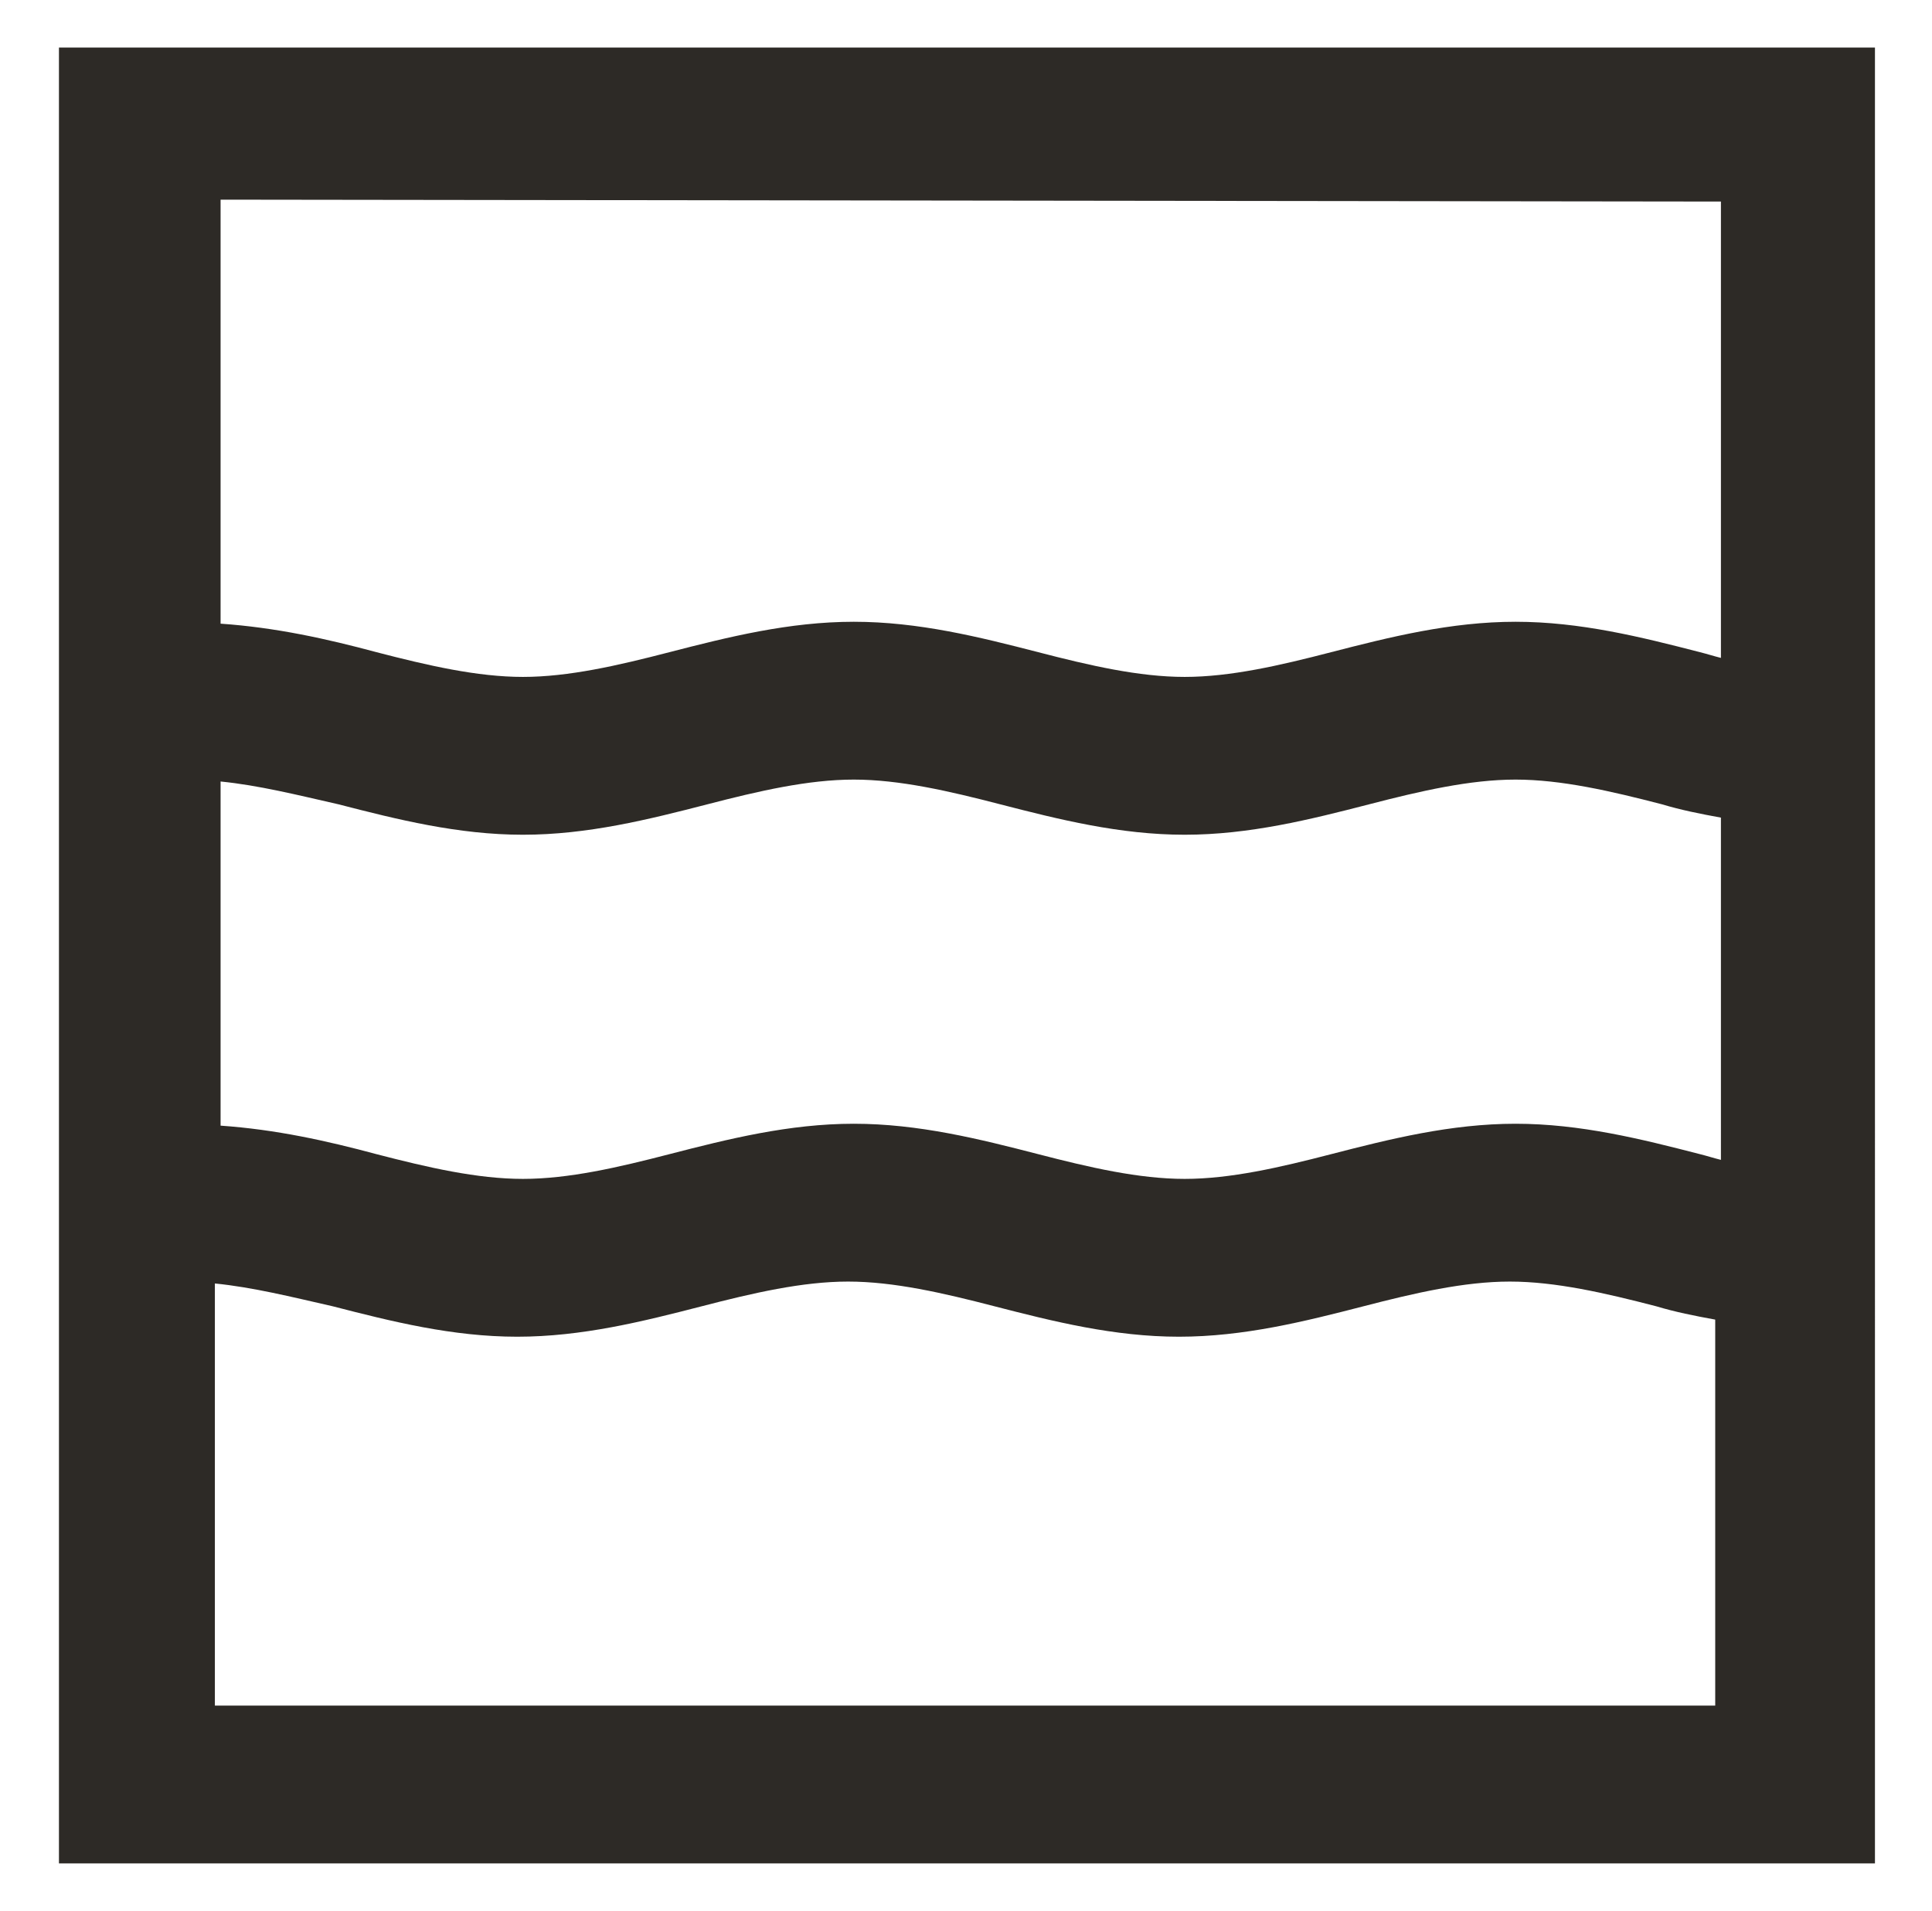
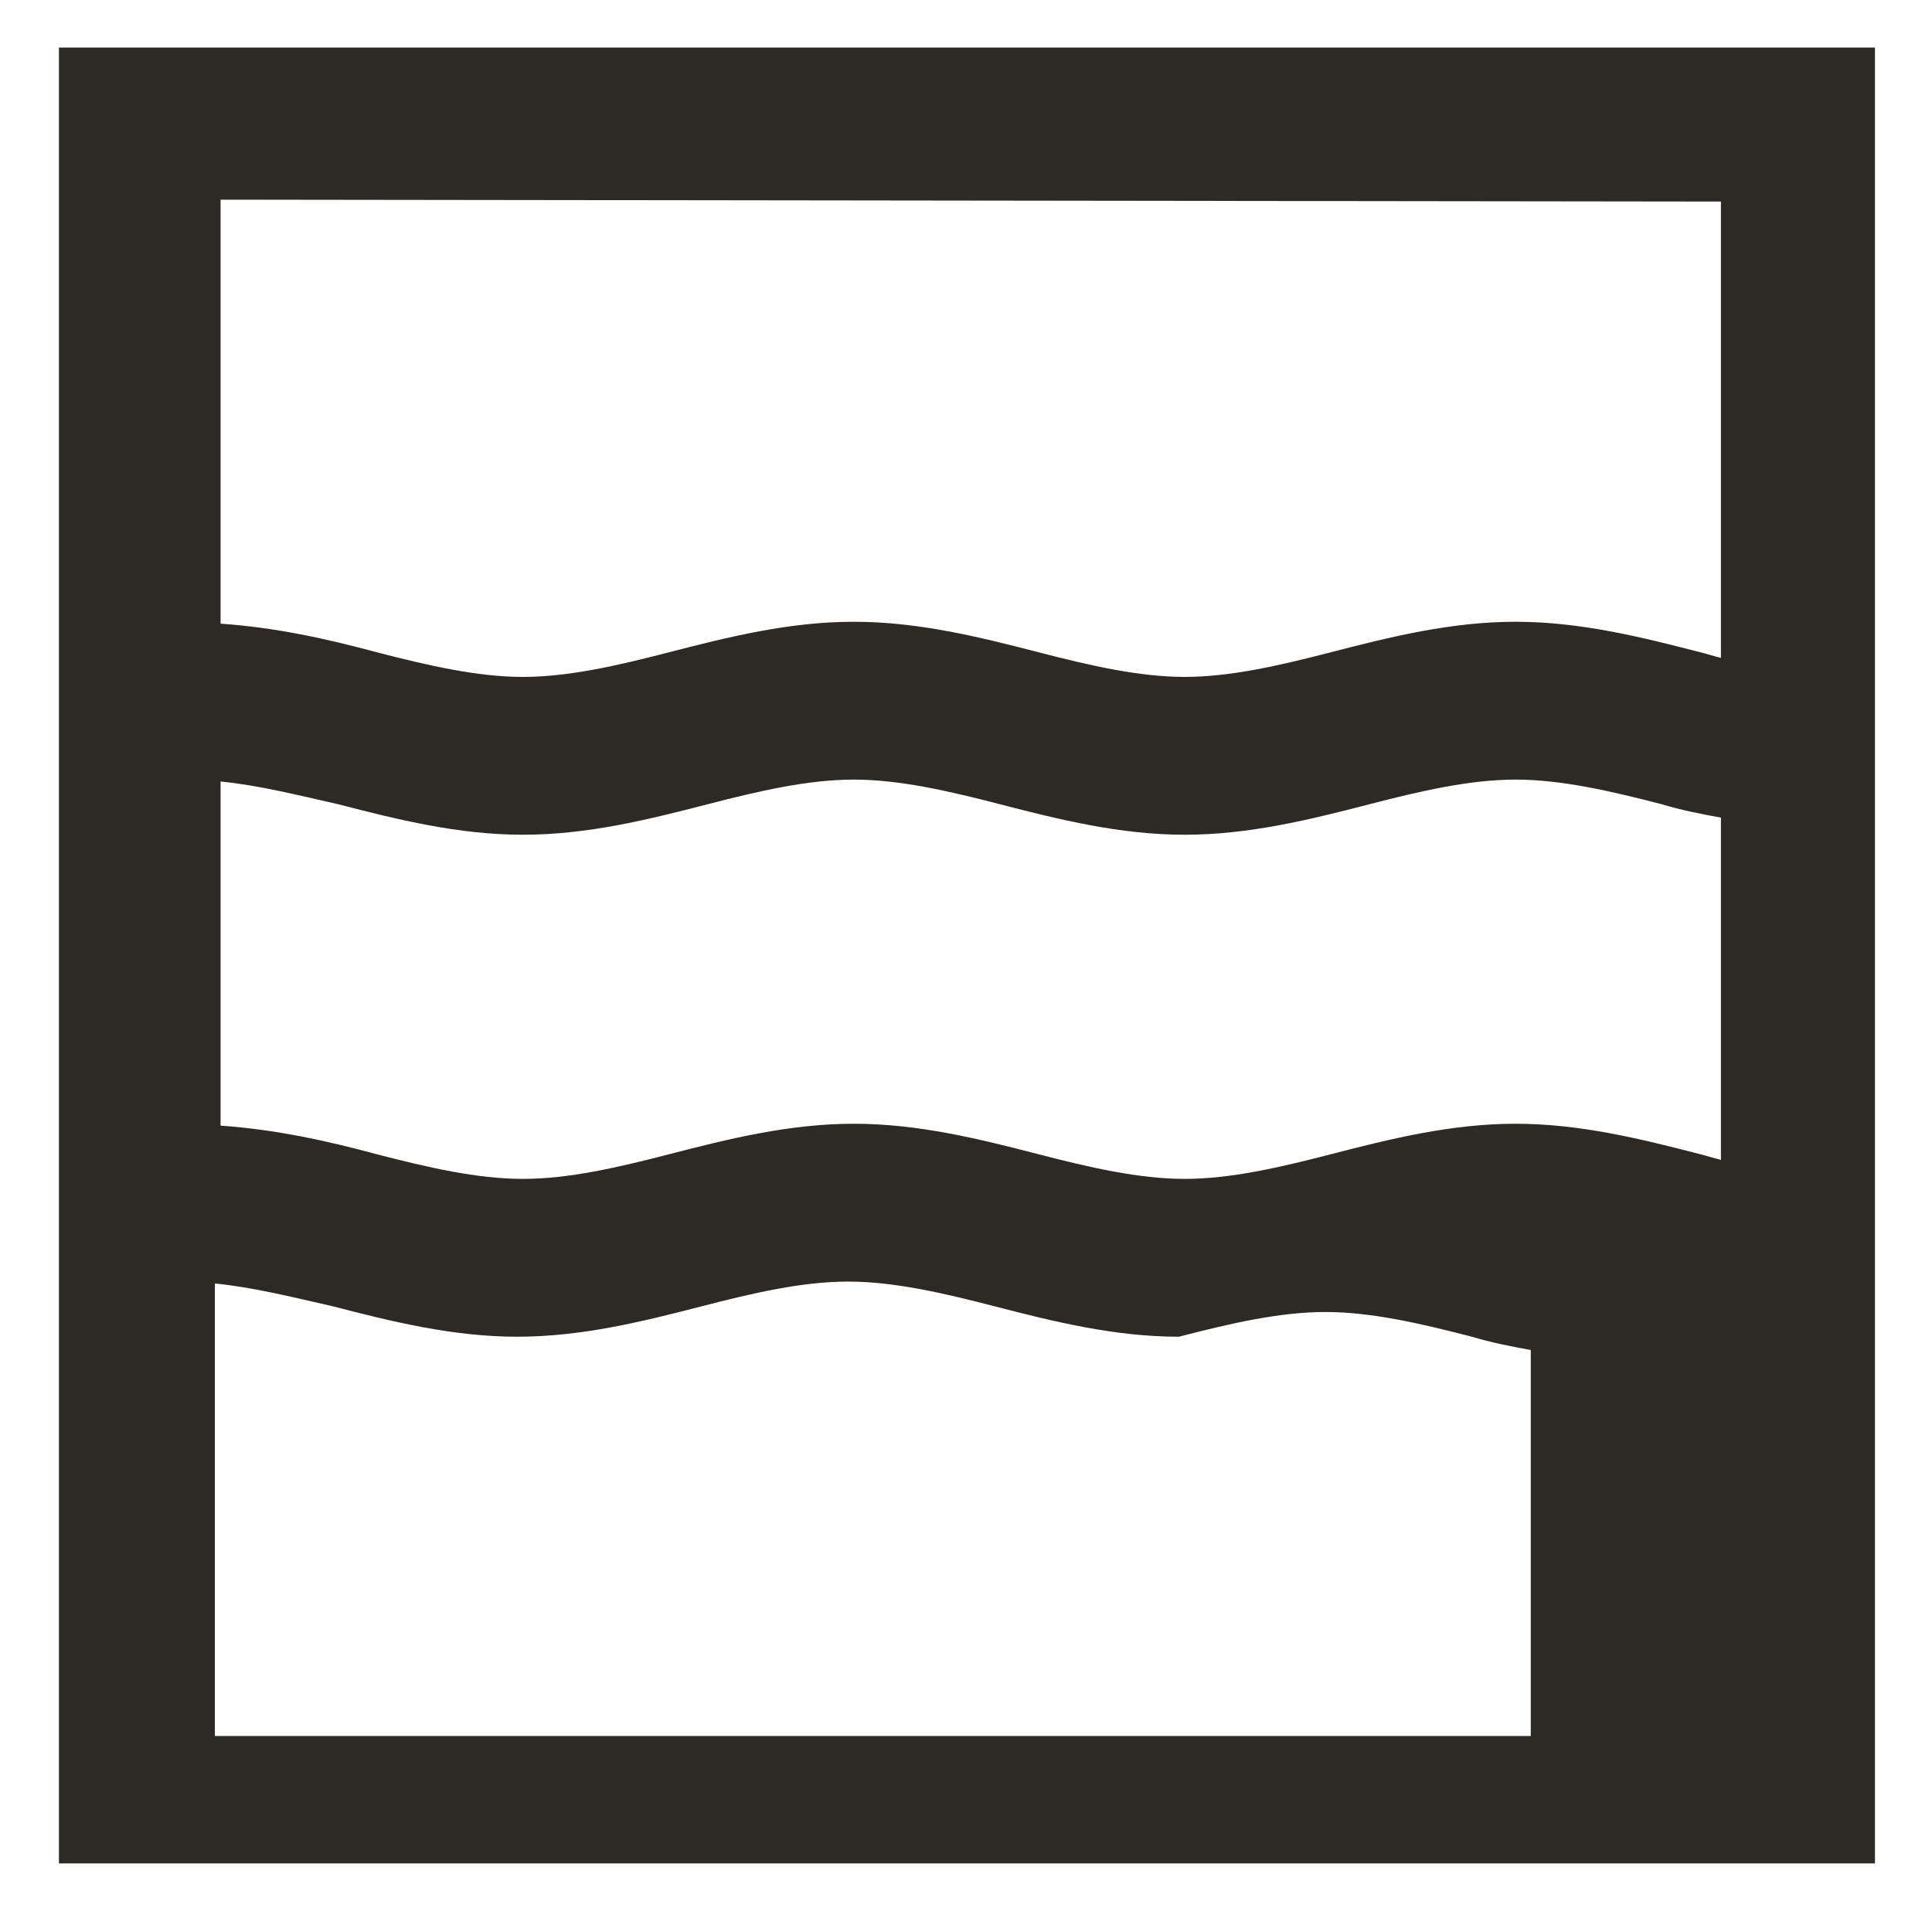
<svg xmlns="http://www.w3.org/2000/svg" version="1.1" id="Layer_1" x="0px" y="0px" width="101.6px" height="100.5px" viewBox="0 0 101.6 100.5" style="enable-background:new 0 0 101.6 100.5;" xml:space="preserve">
  <style type="text/css">
	.st0{fill:#2D2A26;}
</style>
  <g>
-     <path class="st0" d="M3.1,98h95.5V2.5H3.1C3.1,2.5,3.1,98,3.1,98z M90.5,61c-0.4-0.1-0.7-0.2-1.1-0.3c-3.1-0.8-6.3-1.6-9.7-1.6   s-6.6,0.8-9.7,1.6c-2.7,0.7-5.3,1.3-7.7,1.3l0,0c-2.4,0-5-0.6-7.7-1.3c-3.1-0.8-6.3-1.6-9.7-1.6l0,0c-3.4,0-6.6,0.8-9.7,1.6   c-2.7,0.7-5.3,1.3-7.7,1.3s-5-0.6-7.7-1.3c-2.6-0.7-5.3-1.3-8.2-1.5V41.1c2,0.2,4,0.7,6.2,1.2c3.1,0.8,6.3,1.6,9.7,1.6   s6.6-0.8,9.7-1.6c2.7-0.7,5.3-1.3,7.7-1.3l0,0c2.4,0,5,0.6,7.7,1.3c3.1,0.8,6.3,1.6,9.7,1.6l0,0c3.4,0,6.6-0.8,9.7-1.6   c2.7-0.7,5.3-1.3,7.7-1.3s5,0.6,7.7,1.3c1,0.3,2,0.5,3.1,0.7V61z M11.3,89.8V67.5c2,0.2,4,0.7,6.2,1.2c3.1,0.8,6.3,1.6,9.7,1.6   s6.6-0.8,9.7-1.6c2.7-0.7,5.3-1.3,7.7-1.3l0,0c2.4,0,5,0.6,7.7,1.3c3.1,0.8,6.3,1.6,9.7,1.6l0,0c3.4,0,6.6-0.8,9.7-1.6   c2.7-0.7,5.3-1.3,7.7-1.3s5,0.6,7.7,1.3c1,0.3,2,0.5,3.1,0.7v20.3H11.3V89.8z M90.5,10.6v24c-0.4-0.1-0.7-0.2-1.1-0.3   c-3.1-0.8-6.3-1.6-9.7-1.6s-6.6,0.8-9.7,1.6c-2.7,0.7-5.3,1.3-7.7,1.3l0,0c-2.4,0-5-0.6-7.7-1.3c-3.1-0.8-6.3-1.6-9.7-1.6l0,0   c-3.4,0-6.6,0.8-9.7,1.6c-2.7,0.7-5.3,1.3-7.7,1.3s-5-0.6-7.7-1.3c-2.6-0.7-5.3-1.3-8.2-1.5V10.5L90.5,10.6L90.5,10.6z" />
+     <path class="st0" d="M3.1,98h95.5V2.5H3.1C3.1,2.5,3.1,98,3.1,98z M90.5,61c-0.4-0.1-0.7-0.2-1.1-0.3c-3.1-0.8-6.3-1.6-9.7-1.6   s-6.6,0.8-9.7,1.6c-2.7,0.7-5.3,1.3-7.7,1.3l0,0c-2.4,0-5-0.6-7.7-1.3c-3.1-0.8-6.3-1.6-9.7-1.6l0,0c-3.4,0-6.6,0.8-9.7,1.6   c-2.7,0.7-5.3,1.3-7.7,1.3s-5-0.6-7.7-1.3c-2.6-0.7-5.3-1.3-8.2-1.5V41.1c2,0.2,4,0.7,6.2,1.2c3.1,0.8,6.3,1.6,9.7,1.6   s6.6-0.8,9.7-1.6c2.7-0.7,5.3-1.3,7.7-1.3l0,0c2.4,0,5,0.6,7.7,1.3c3.1,0.8,6.3,1.6,9.7,1.6l0,0c3.4,0,6.6-0.8,9.7-1.6   c2.7-0.7,5.3-1.3,7.7-1.3s5,0.6,7.7,1.3c1,0.3,2,0.5,3.1,0.7V61z M11.3,89.8V67.5c2,0.2,4,0.7,6.2,1.2c3.1,0.8,6.3,1.6,9.7,1.6   s6.6-0.8,9.7-1.6c2.7-0.7,5.3-1.3,7.7-1.3l0,0c2.4,0,5,0.6,7.7,1.3c3.1,0.8,6.3,1.6,9.7,1.6l0,0c2.7-0.7,5.3-1.3,7.7-1.3s5,0.6,7.7,1.3c1,0.3,2,0.5,3.1,0.7v20.3H11.3V89.8z M90.5,10.6v24c-0.4-0.1-0.7-0.2-1.1-0.3   c-3.1-0.8-6.3-1.6-9.7-1.6s-6.6,0.8-9.7,1.6c-2.7,0.7-5.3,1.3-7.7,1.3l0,0c-2.4,0-5-0.6-7.7-1.3c-3.1-0.8-6.3-1.6-9.7-1.6l0,0   c-3.4,0-6.6,0.8-9.7,1.6c-2.7,0.7-5.3,1.3-7.7,1.3s-5-0.6-7.7-1.3c-2.6-0.7-5.3-1.3-8.2-1.5V10.5L90.5,10.6L90.5,10.6z" />
  </g>
</svg>